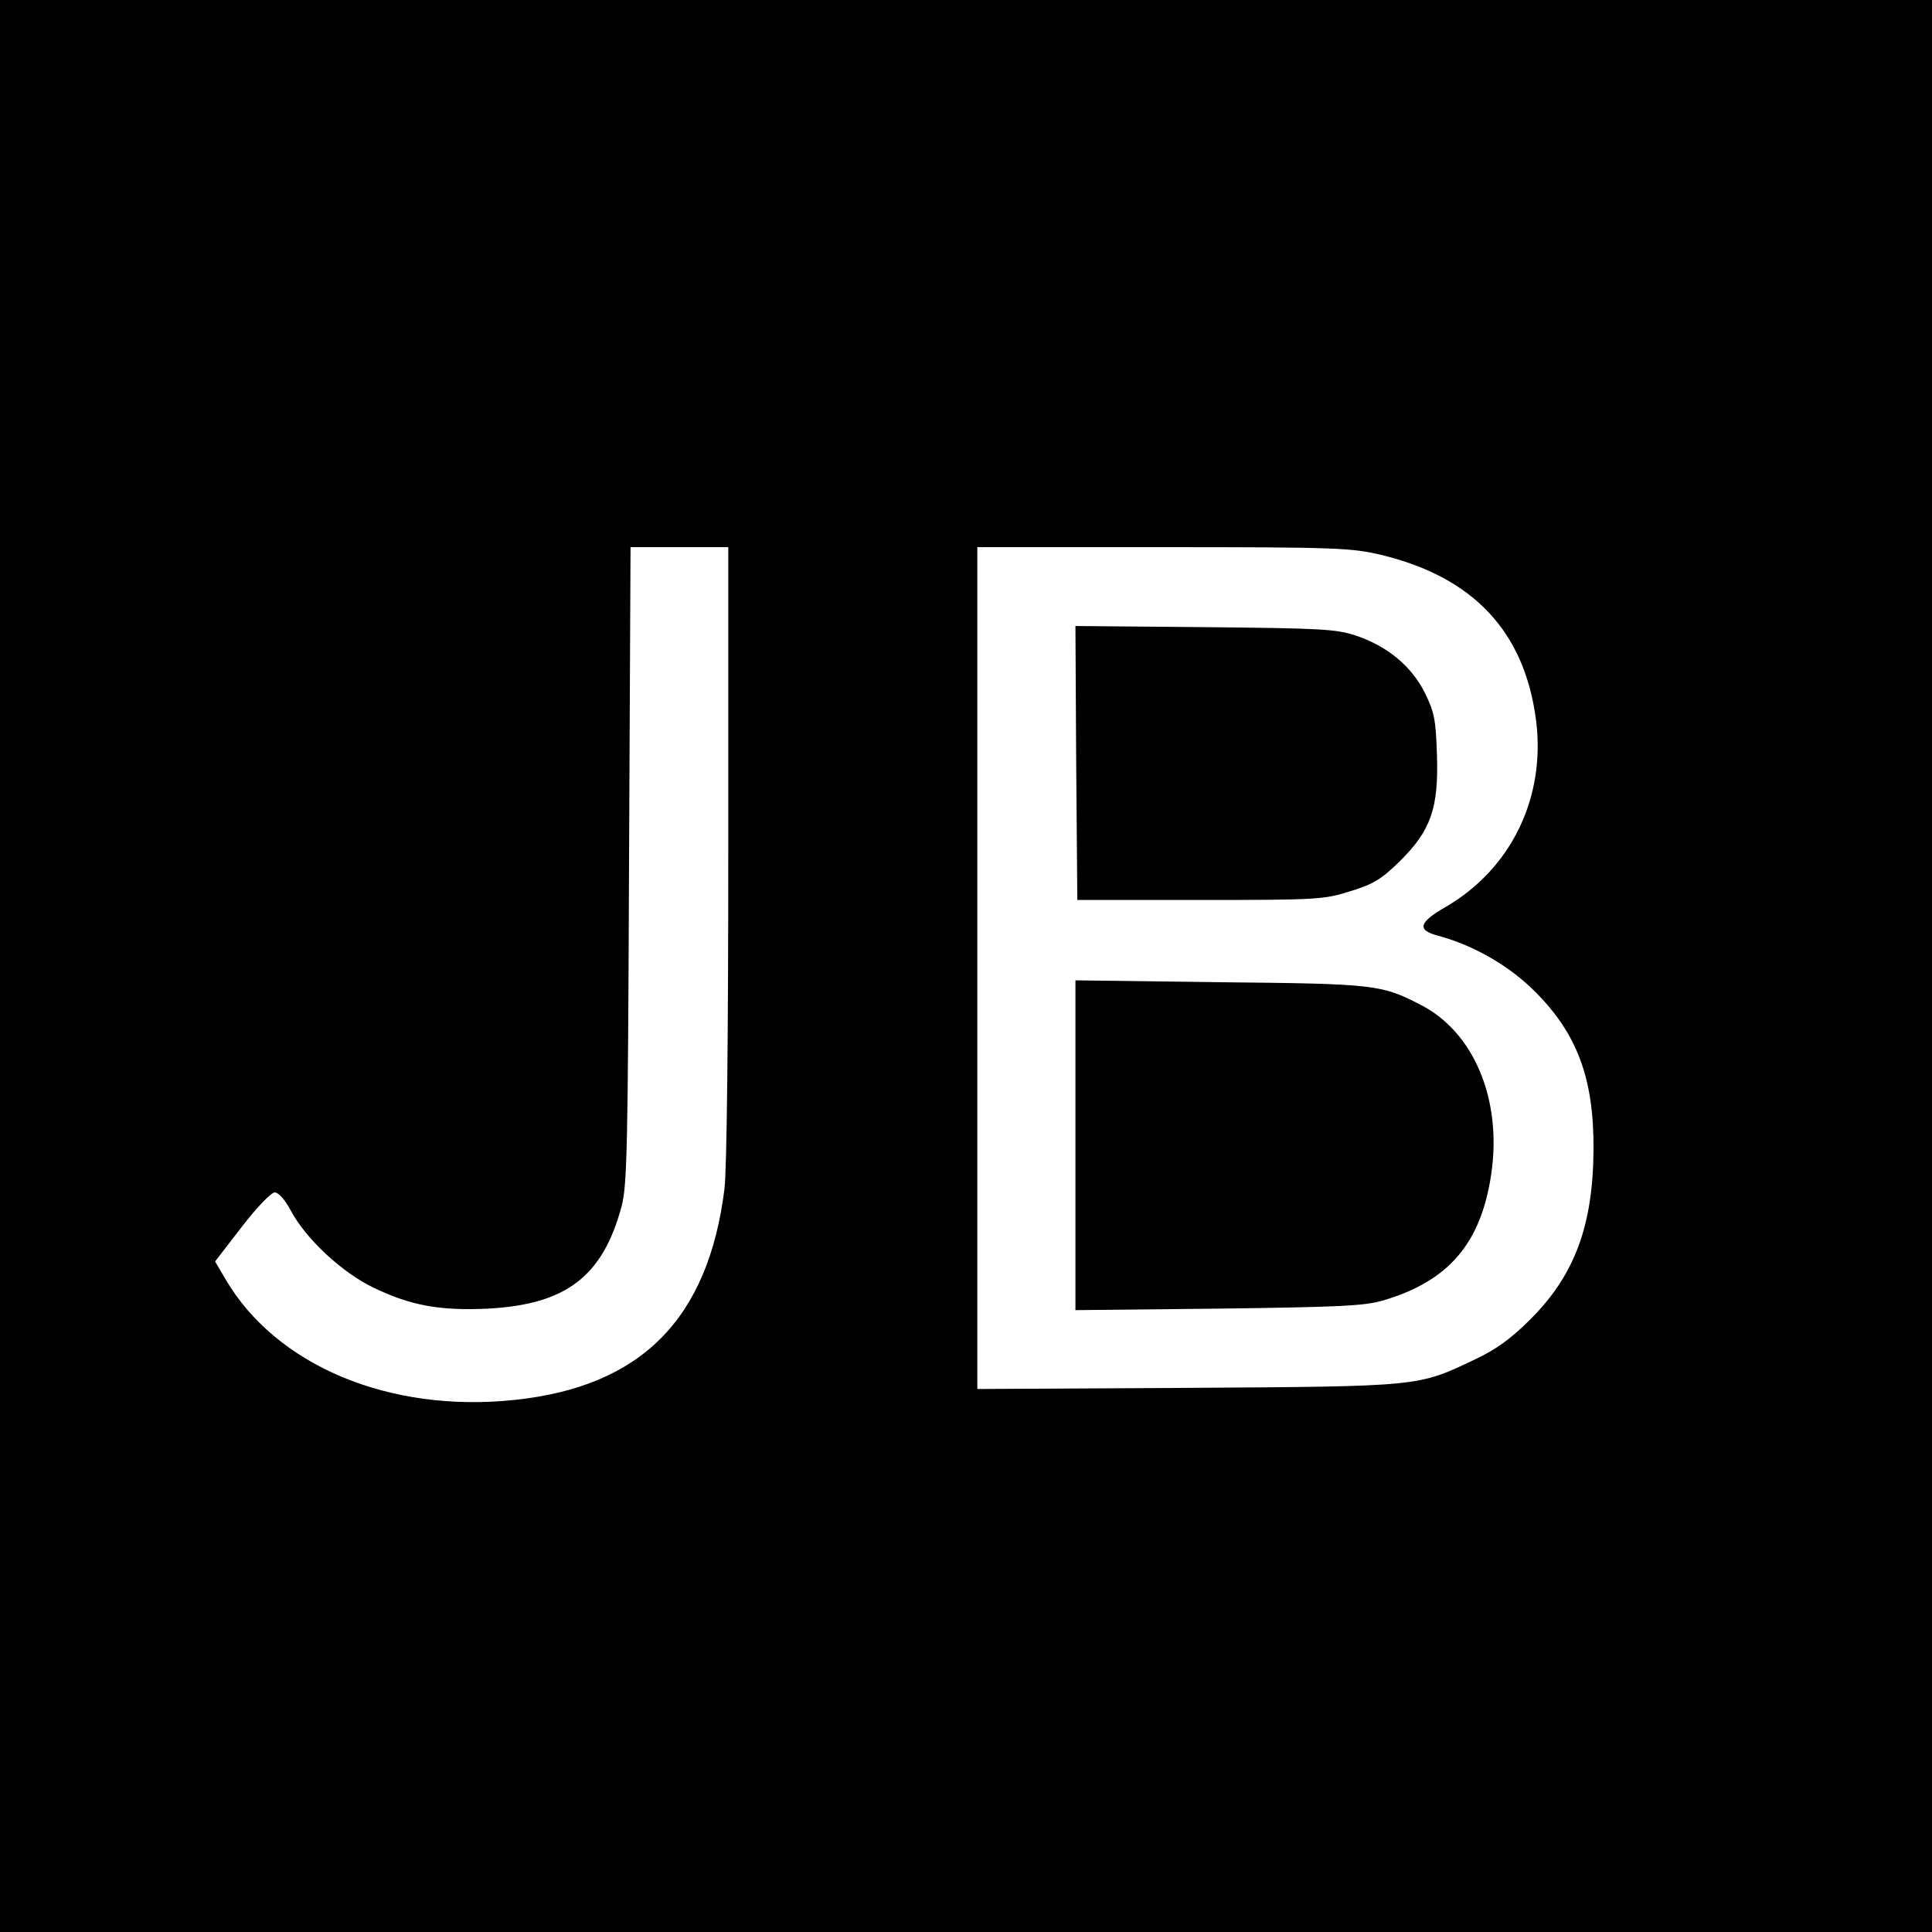
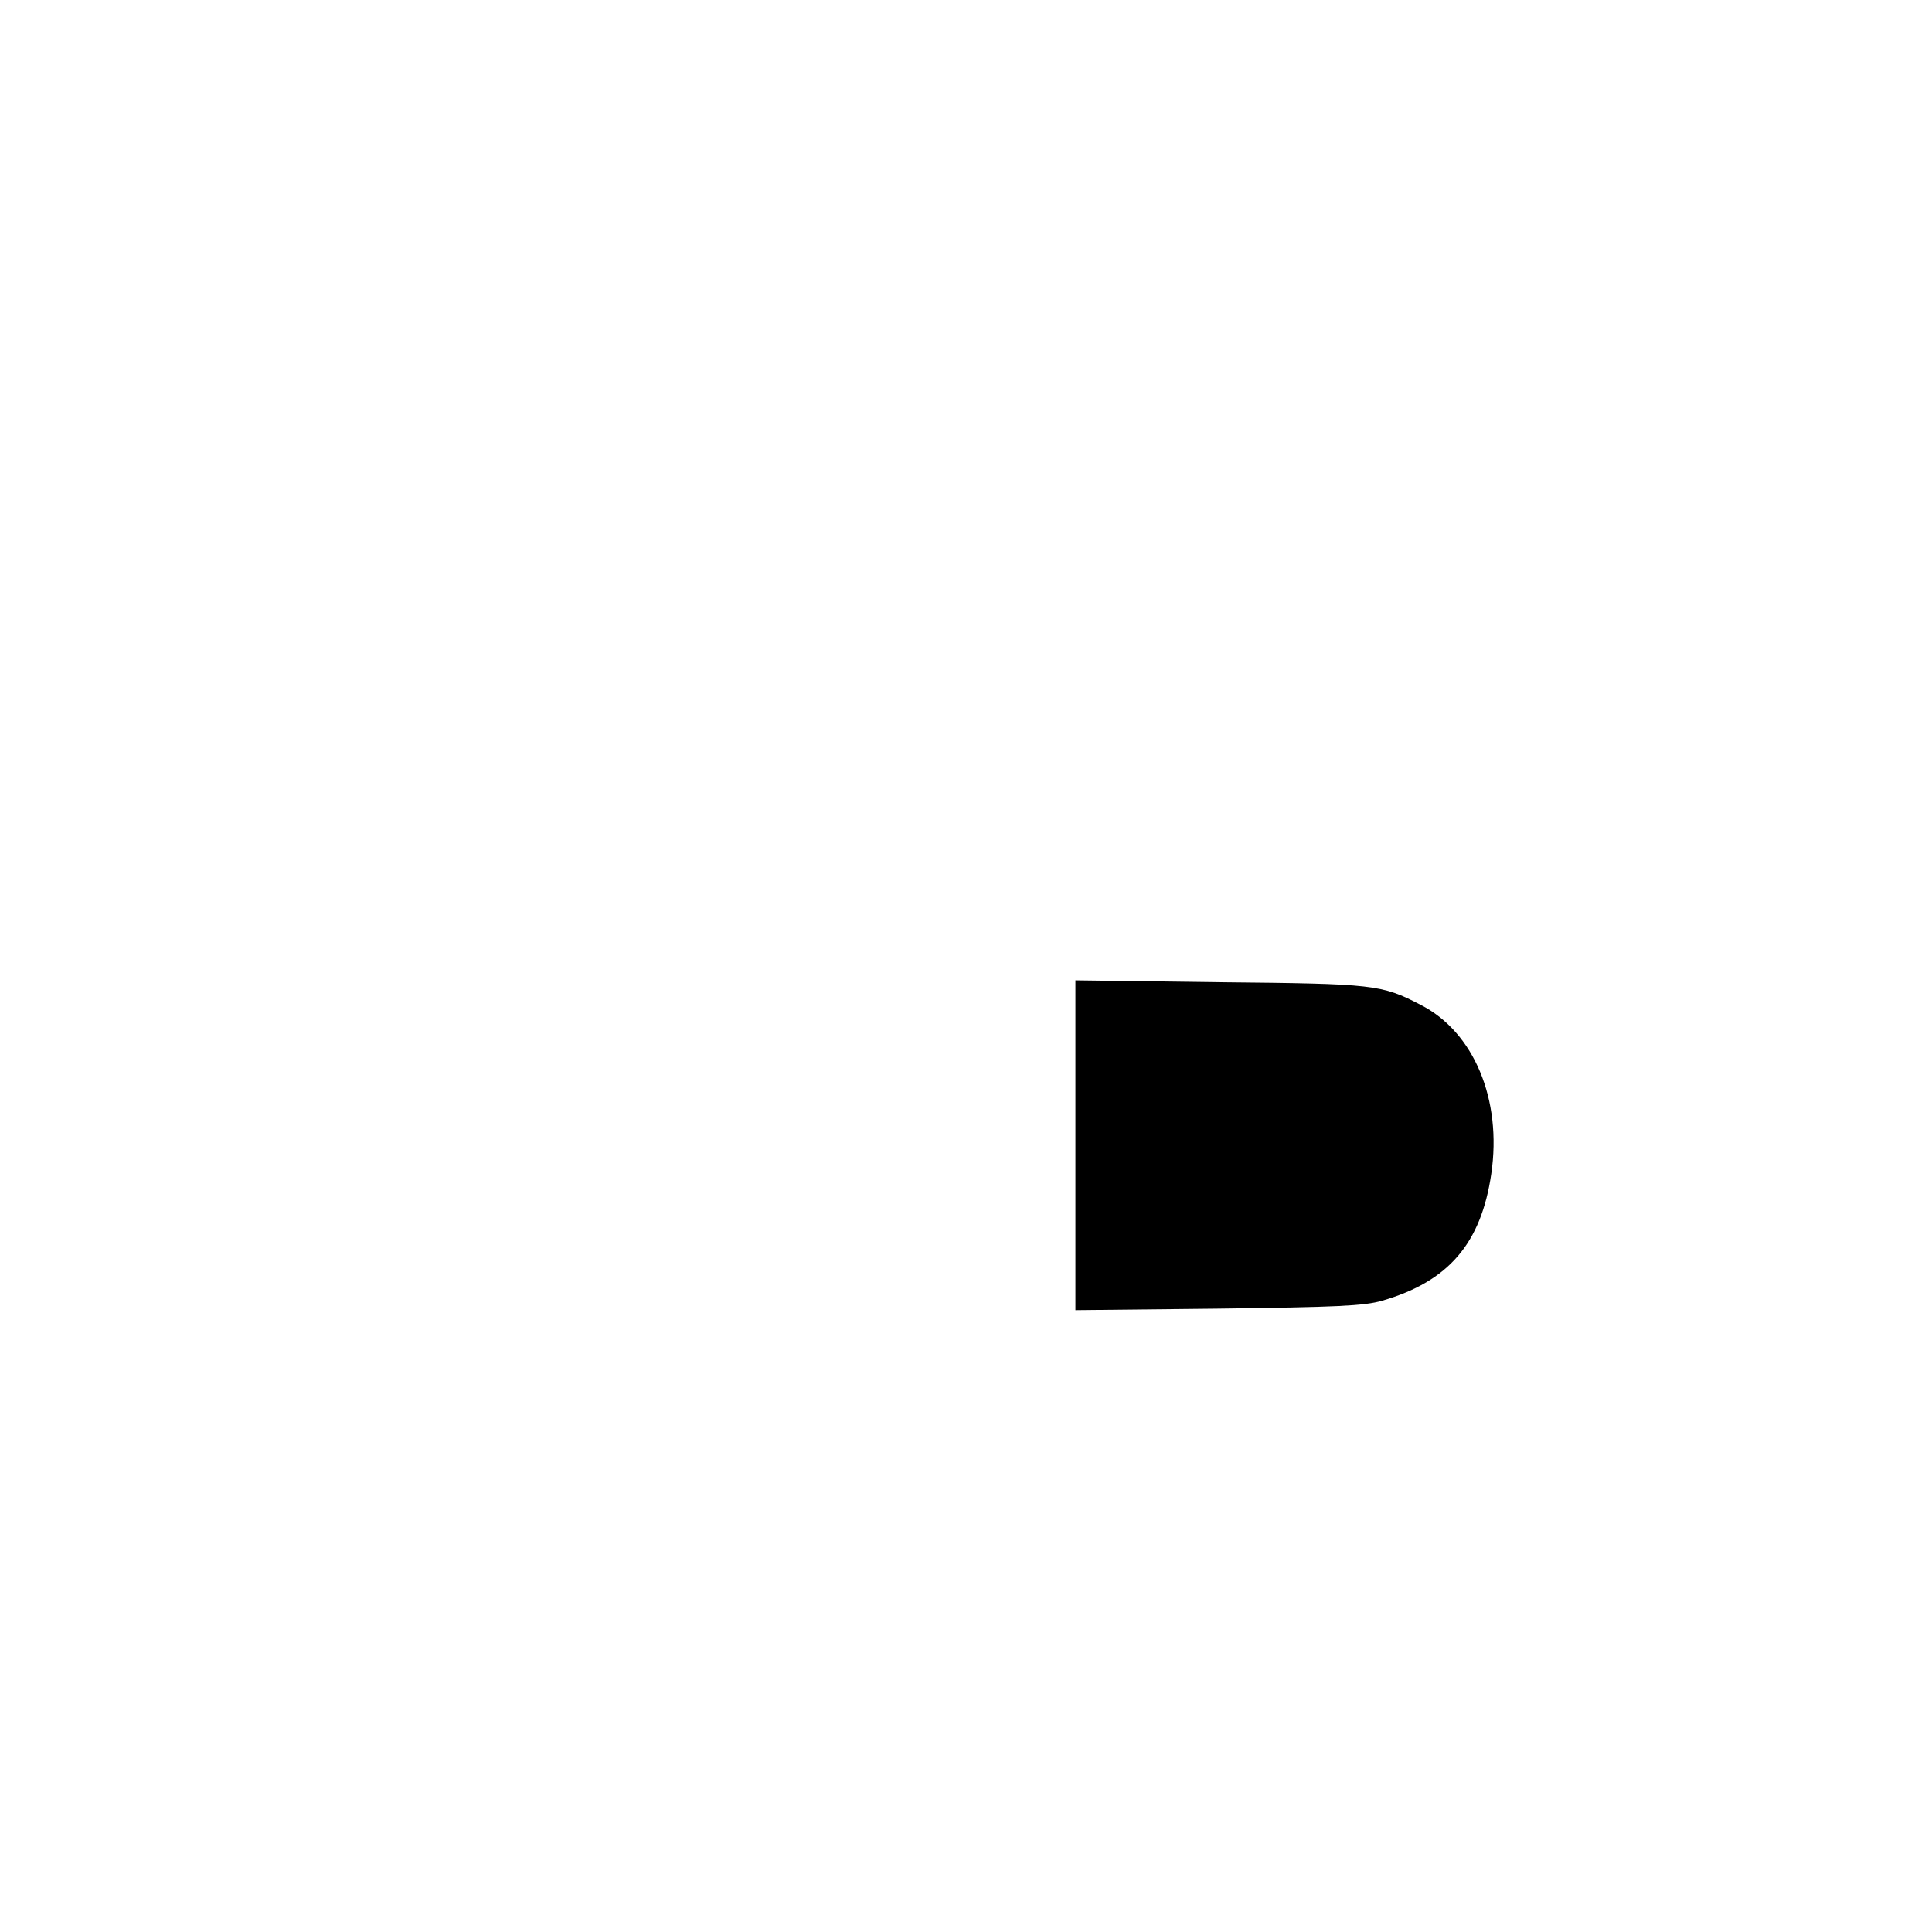
<svg xmlns="http://www.w3.org/2000/svg" version="1.0" width="512pt" height="512pt" viewBox="0 0 512 512" preserveAspectRatio="xMidYMid meet">
  <g transform="translate(0,512) scale(0.1,-0.1)" fill="#000000" stroke="none">
-     <path d="M0 2560 l0 -2560 2560 0 2560 0 0 2560 0 2560 -2560 0 -2560 0 0 -2560z m1930 302 c0 -502 -4 -840 -10 -892 -43 -346 -221 -525 -557 -560 -331 -35 -632 91 -766 321 l-27 46 71 92 c39 51 78 91 87 91 10 0 27 -19 42 -47 40 -76 137 -166 221 -206 98 -47 175 -61 302 -55 207 11 304 85 354 270 15 56 17 152 20 906 l4 842 129 0 130 0 0 -808z m1728 788 c247 -59 383 -204 413 -441 25 -203 -66 -391 -239 -492 -73 -42 -78 -62 -20 -77 93 -25 189 -80 257 -149 111 -111 155 -230 154 -416 -1 -203 -50 -334 -167 -451 -52 -52 -91 -80 -146 -106 -153 -73 -142 -72 -762 -76 l-558 -3 0 1115 0 1116 493 0 c457 0 498 -2 575 -20z" />
-     <path d="M2852 3098 l3 -363 325 0 c311 0 328 1 398 23 62 19 83 32 132 80 82 81 103 141 98 283 -3 94 -7 112 -33 165 -36 70 -99 122 -183 150 -51 17 -94 19 -400 22 l-342 3 2 -363z" />
    <path d="M2850 2085 l0 -437 378 4 c313 4 387 7 435 21 176 51 262 152 289 336 29 197 -46 376 -187 448 -104 54 -122 56 -532 60 l-383 5 0 -437z" />
  </g>
</svg>